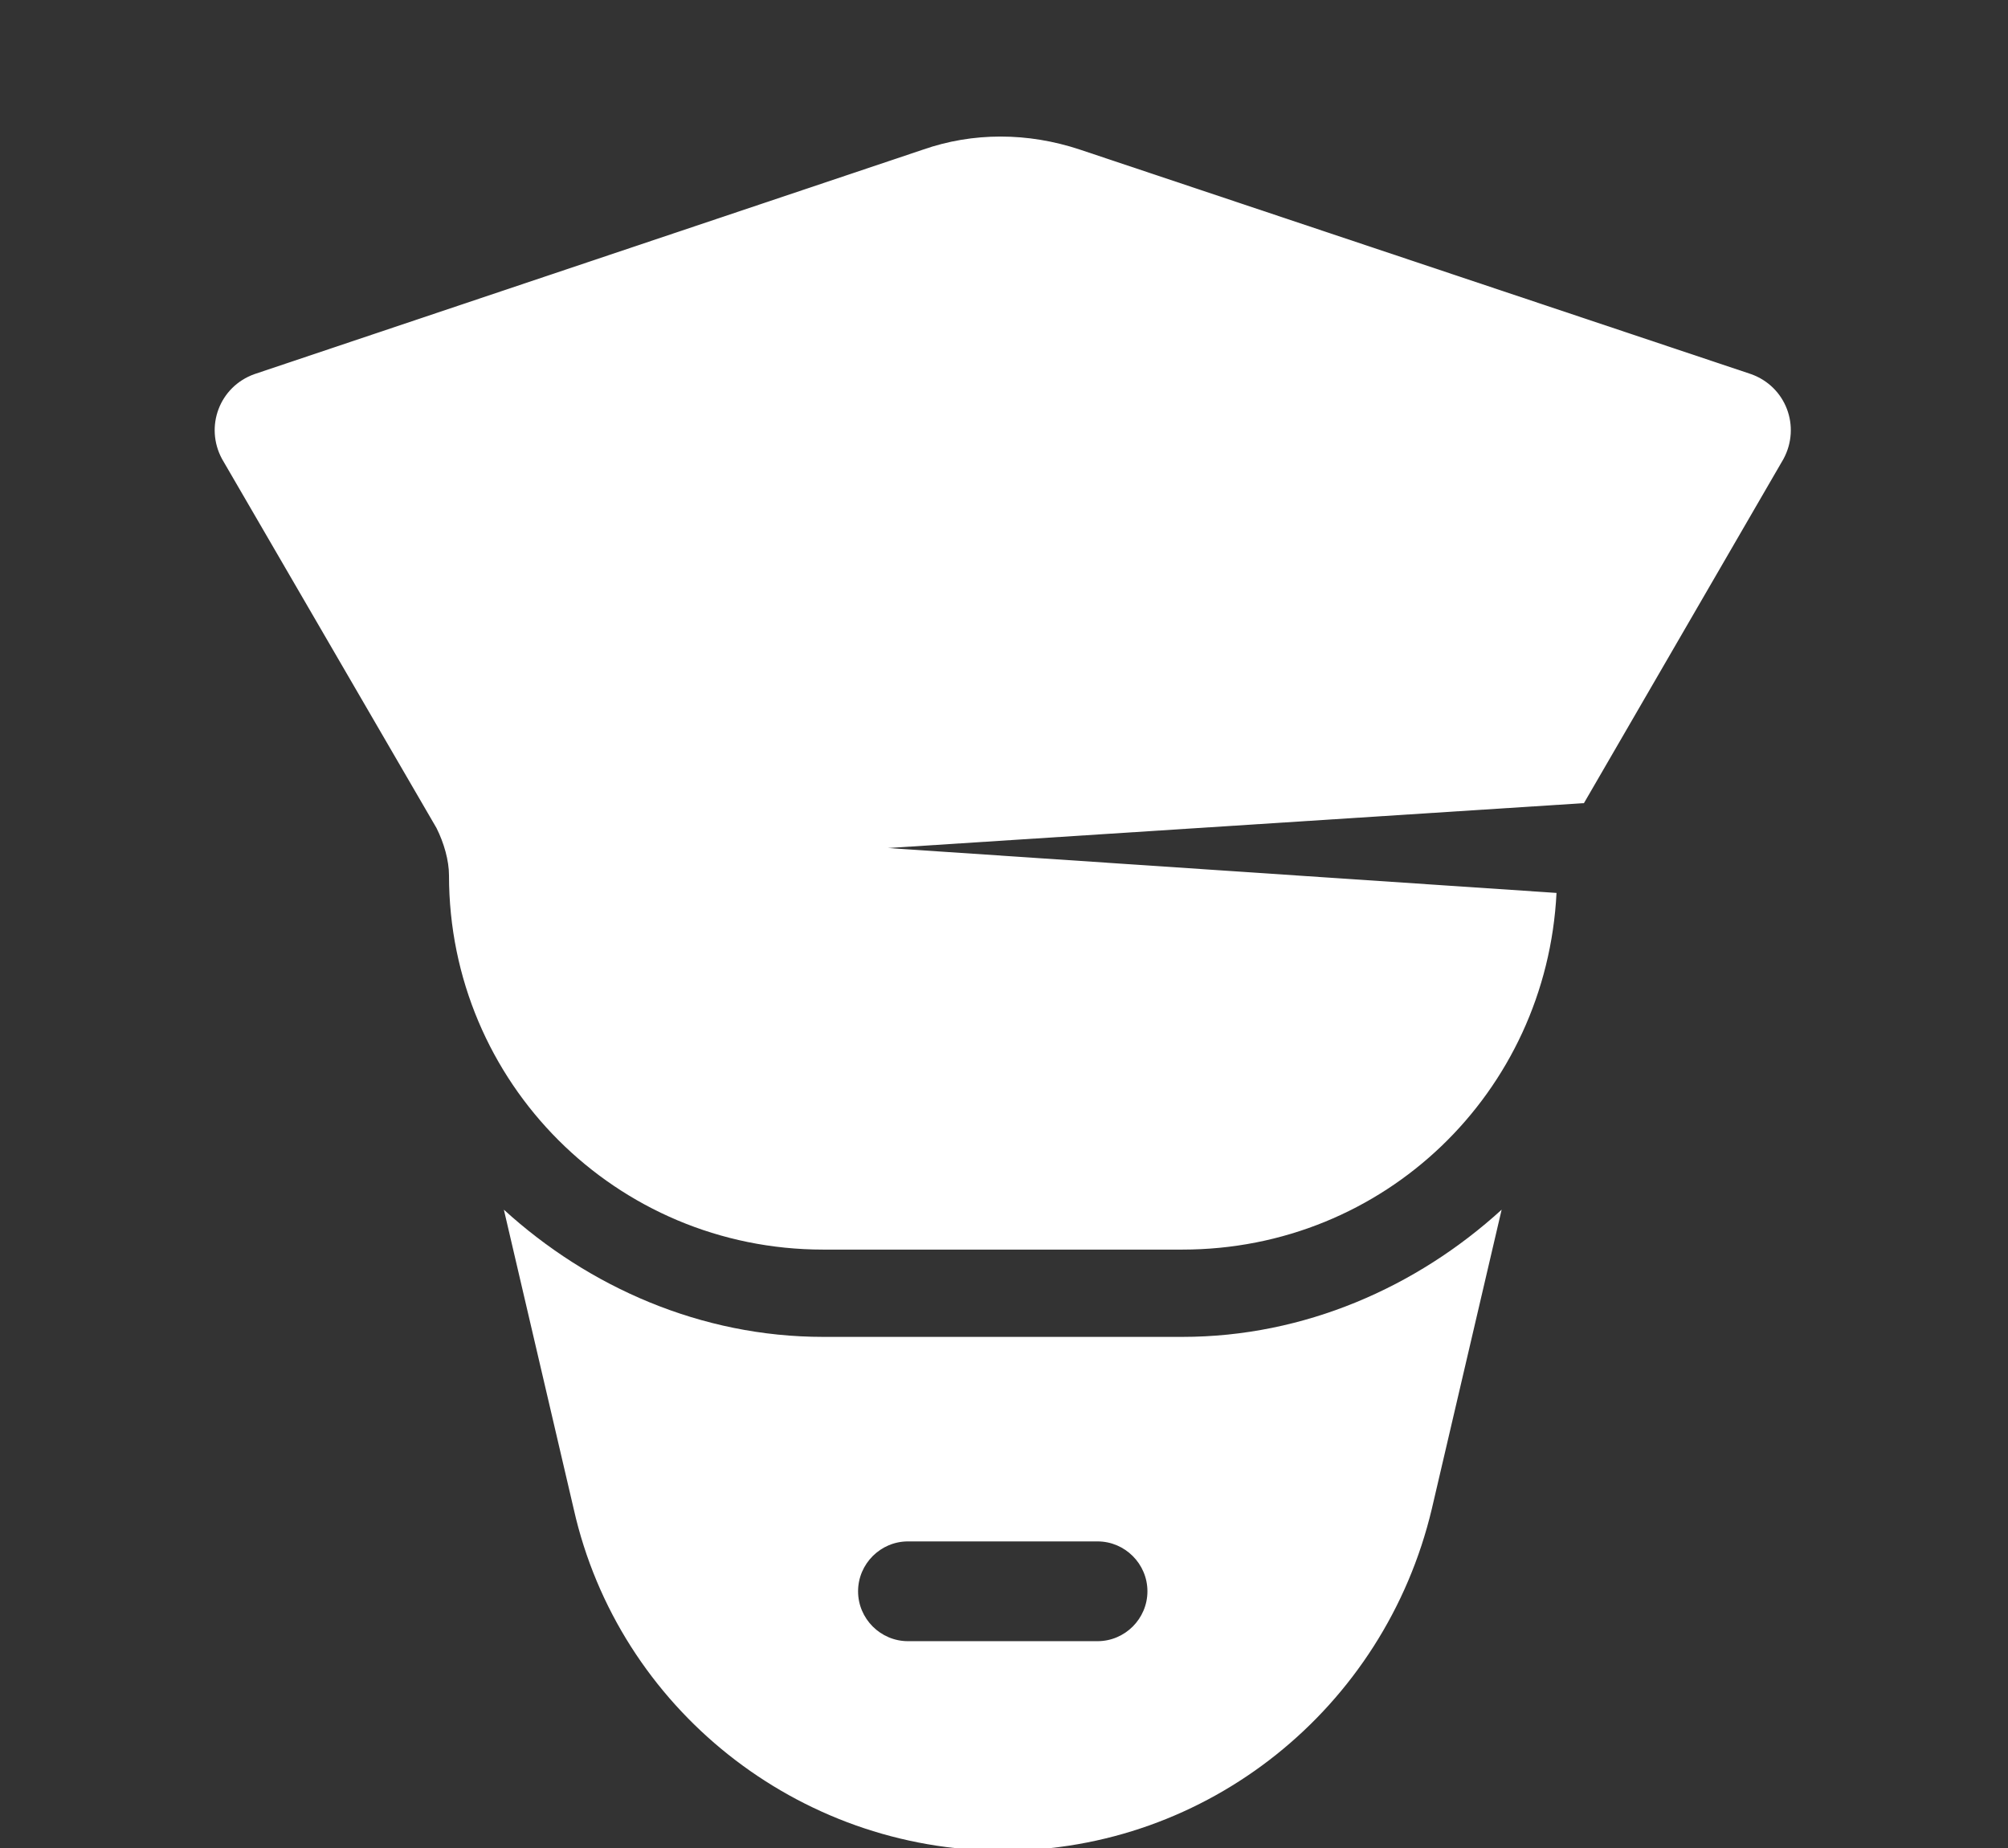
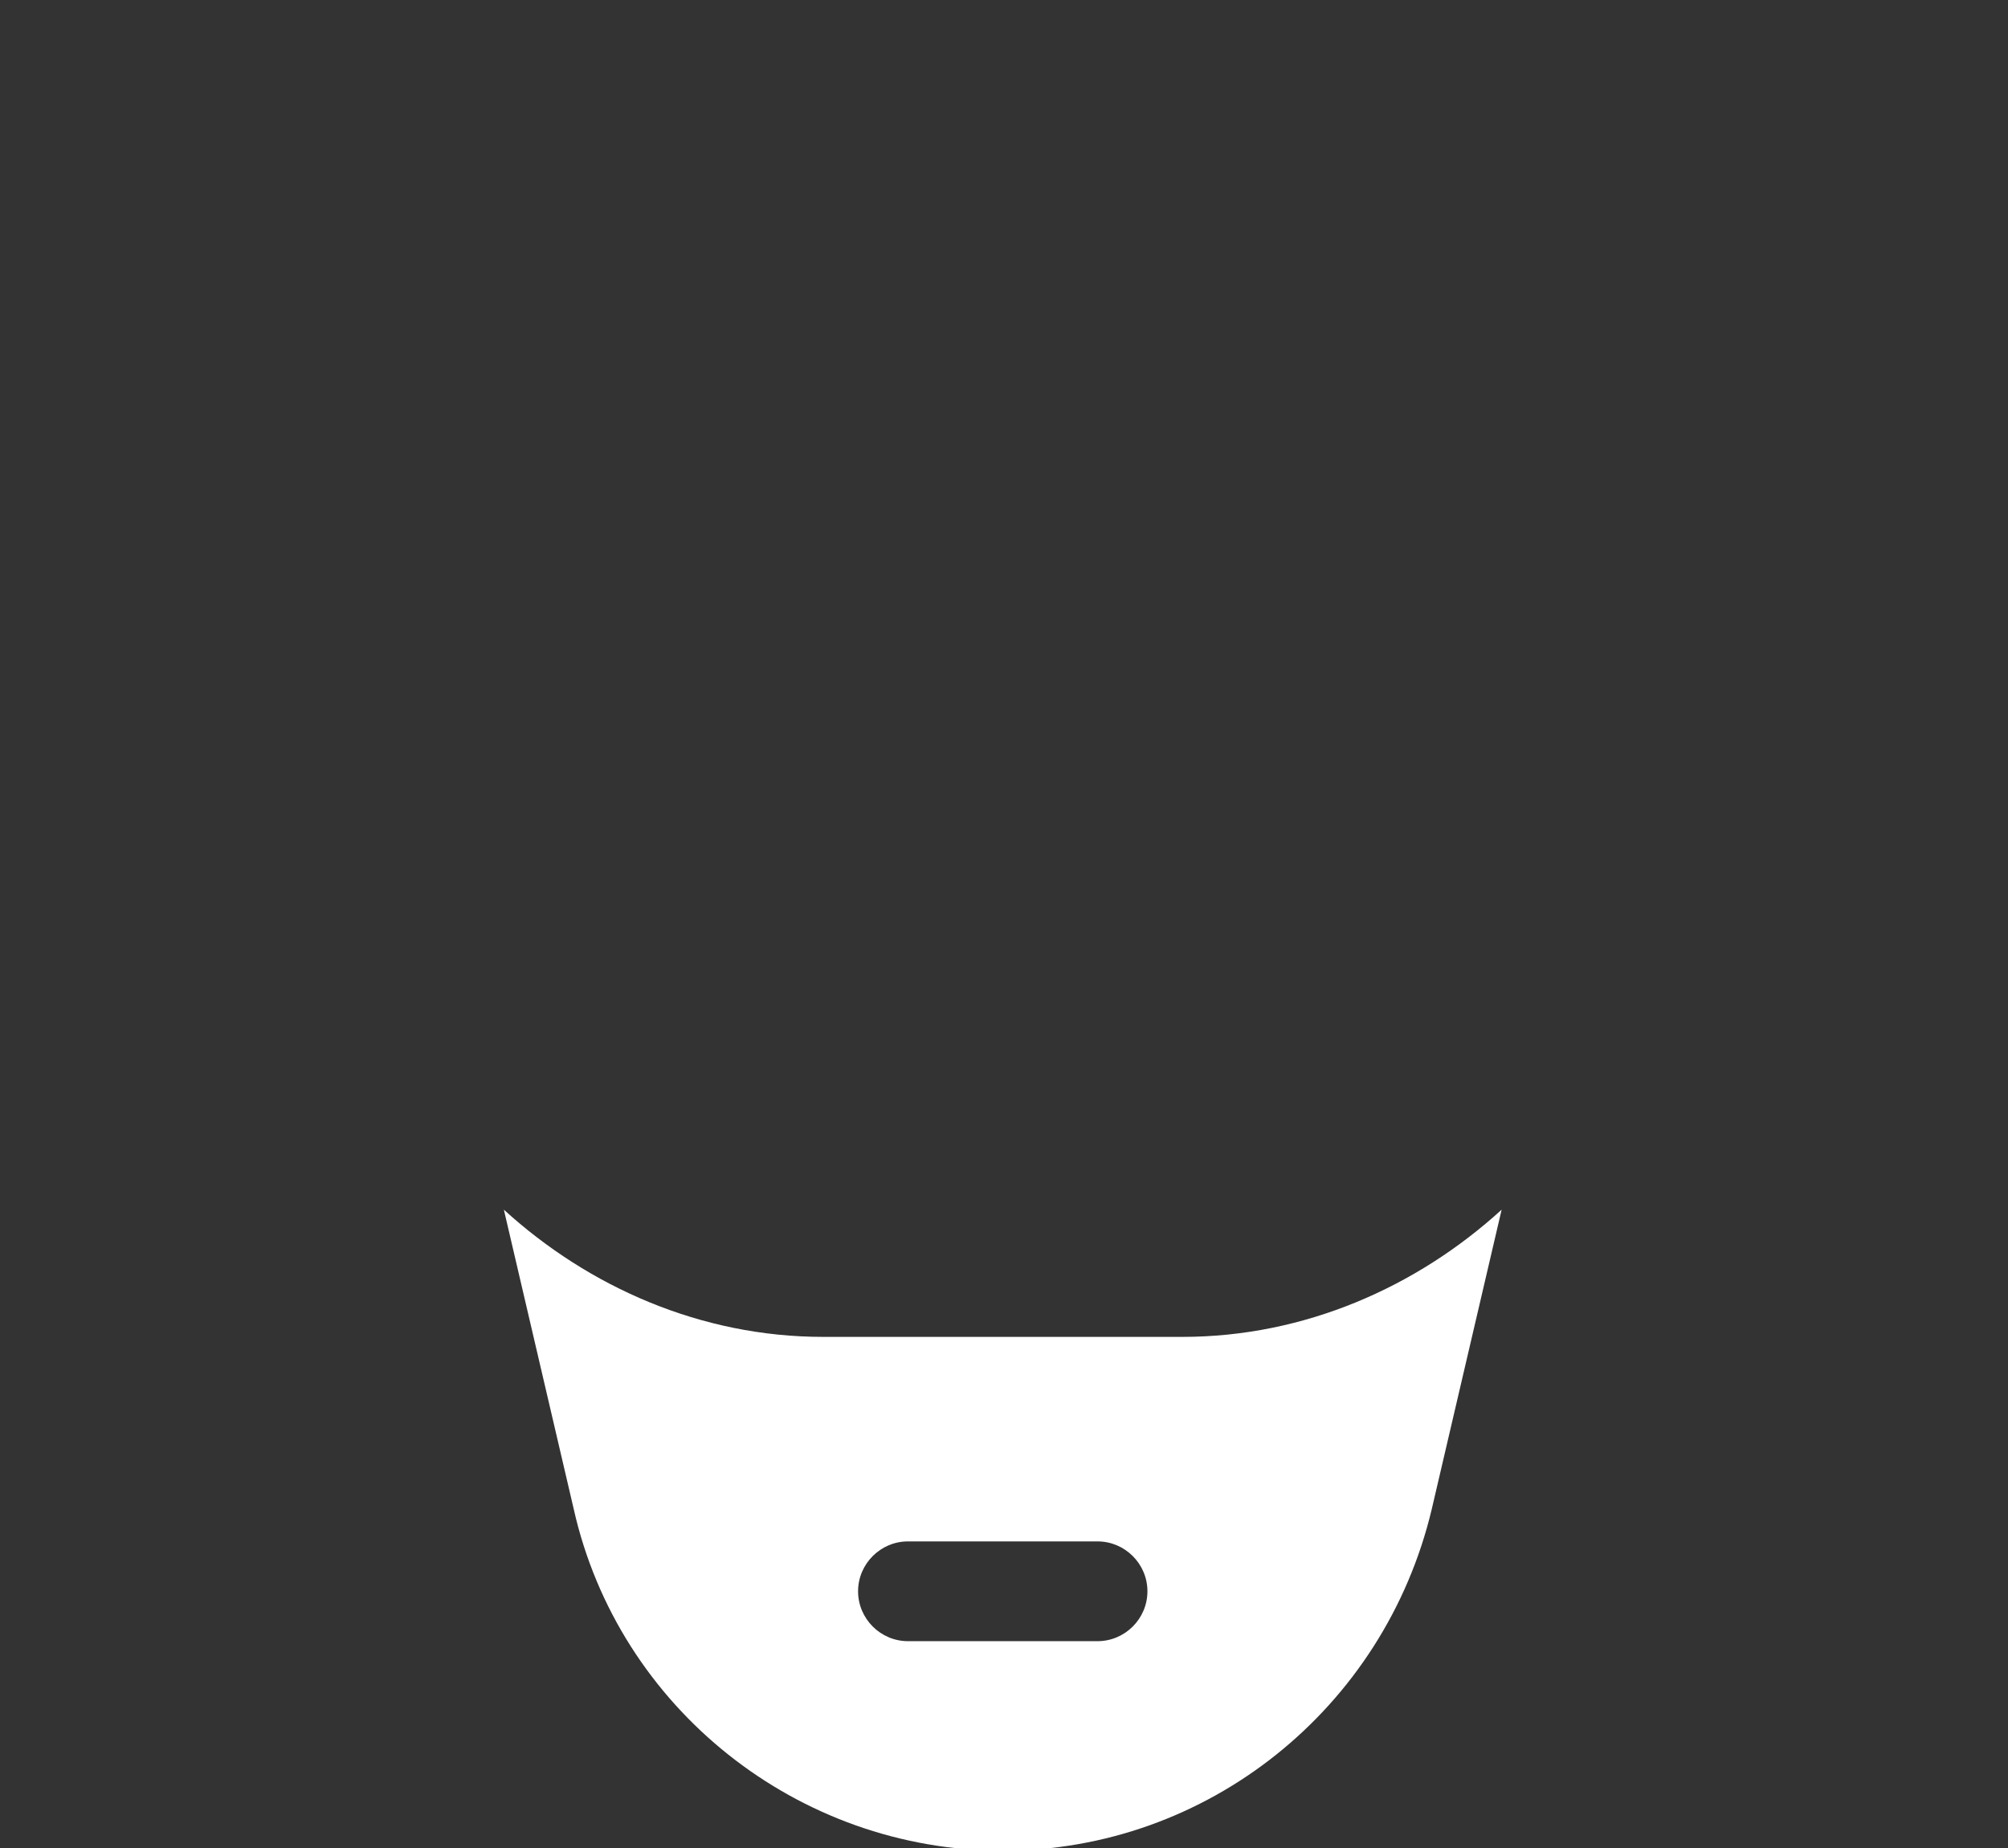
<svg xmlns="http://www.w3.org/2000/svg" version="1.1" id="Vrstva_1" x="0px" y="0px" width="80.5px" height="74.1px" viewBox="0 0 80.5 74.1" style="enable-background:new 0 0 80.5 74.1;" xml:space="preserve">
  <rect x="0" y="0" width="80.5" height="74.1" fill="#333333" stroke="none" />
  <style type="text/css">
	.st0{fill:#FFFFFF;}
</style>
  <path class="st0" d="M47.4,53.6H33c-4.9,0-9.4-2-12.8-5.1l2.8,12c1.8,8,9,13.7,17.2,13.7c8.2,0,15.3-5.7,17.2-13.7l2.8-12  C56.8,51.6,52.3,53.6,47.4,53.6z M44,65.8h-7.6c-1.1,0-2-0.9-2-2s0.9-2,2-2H44c1.1,0,2,0.9,2,2S45.1,65.8,44,65.8z" />
-   <path class="st0" d="M70.2,15L43.3,6c-2.1-0.7-4.3-0.7-6.3,0l-26.8,9c-1.4,0.5-2,2.1-1.3,3.4l8.6,14.8c0.3,0.6,0.5,1.3,0.5,1.9  c0,8.3,6.7,15,15,15h14.4c8.1,0,14.6-6.3,15-14.3L35.6,34l27.9-1.8l8-13.8C72.2,17.1,71.6,15.5,70.2,15z" />
</svg>